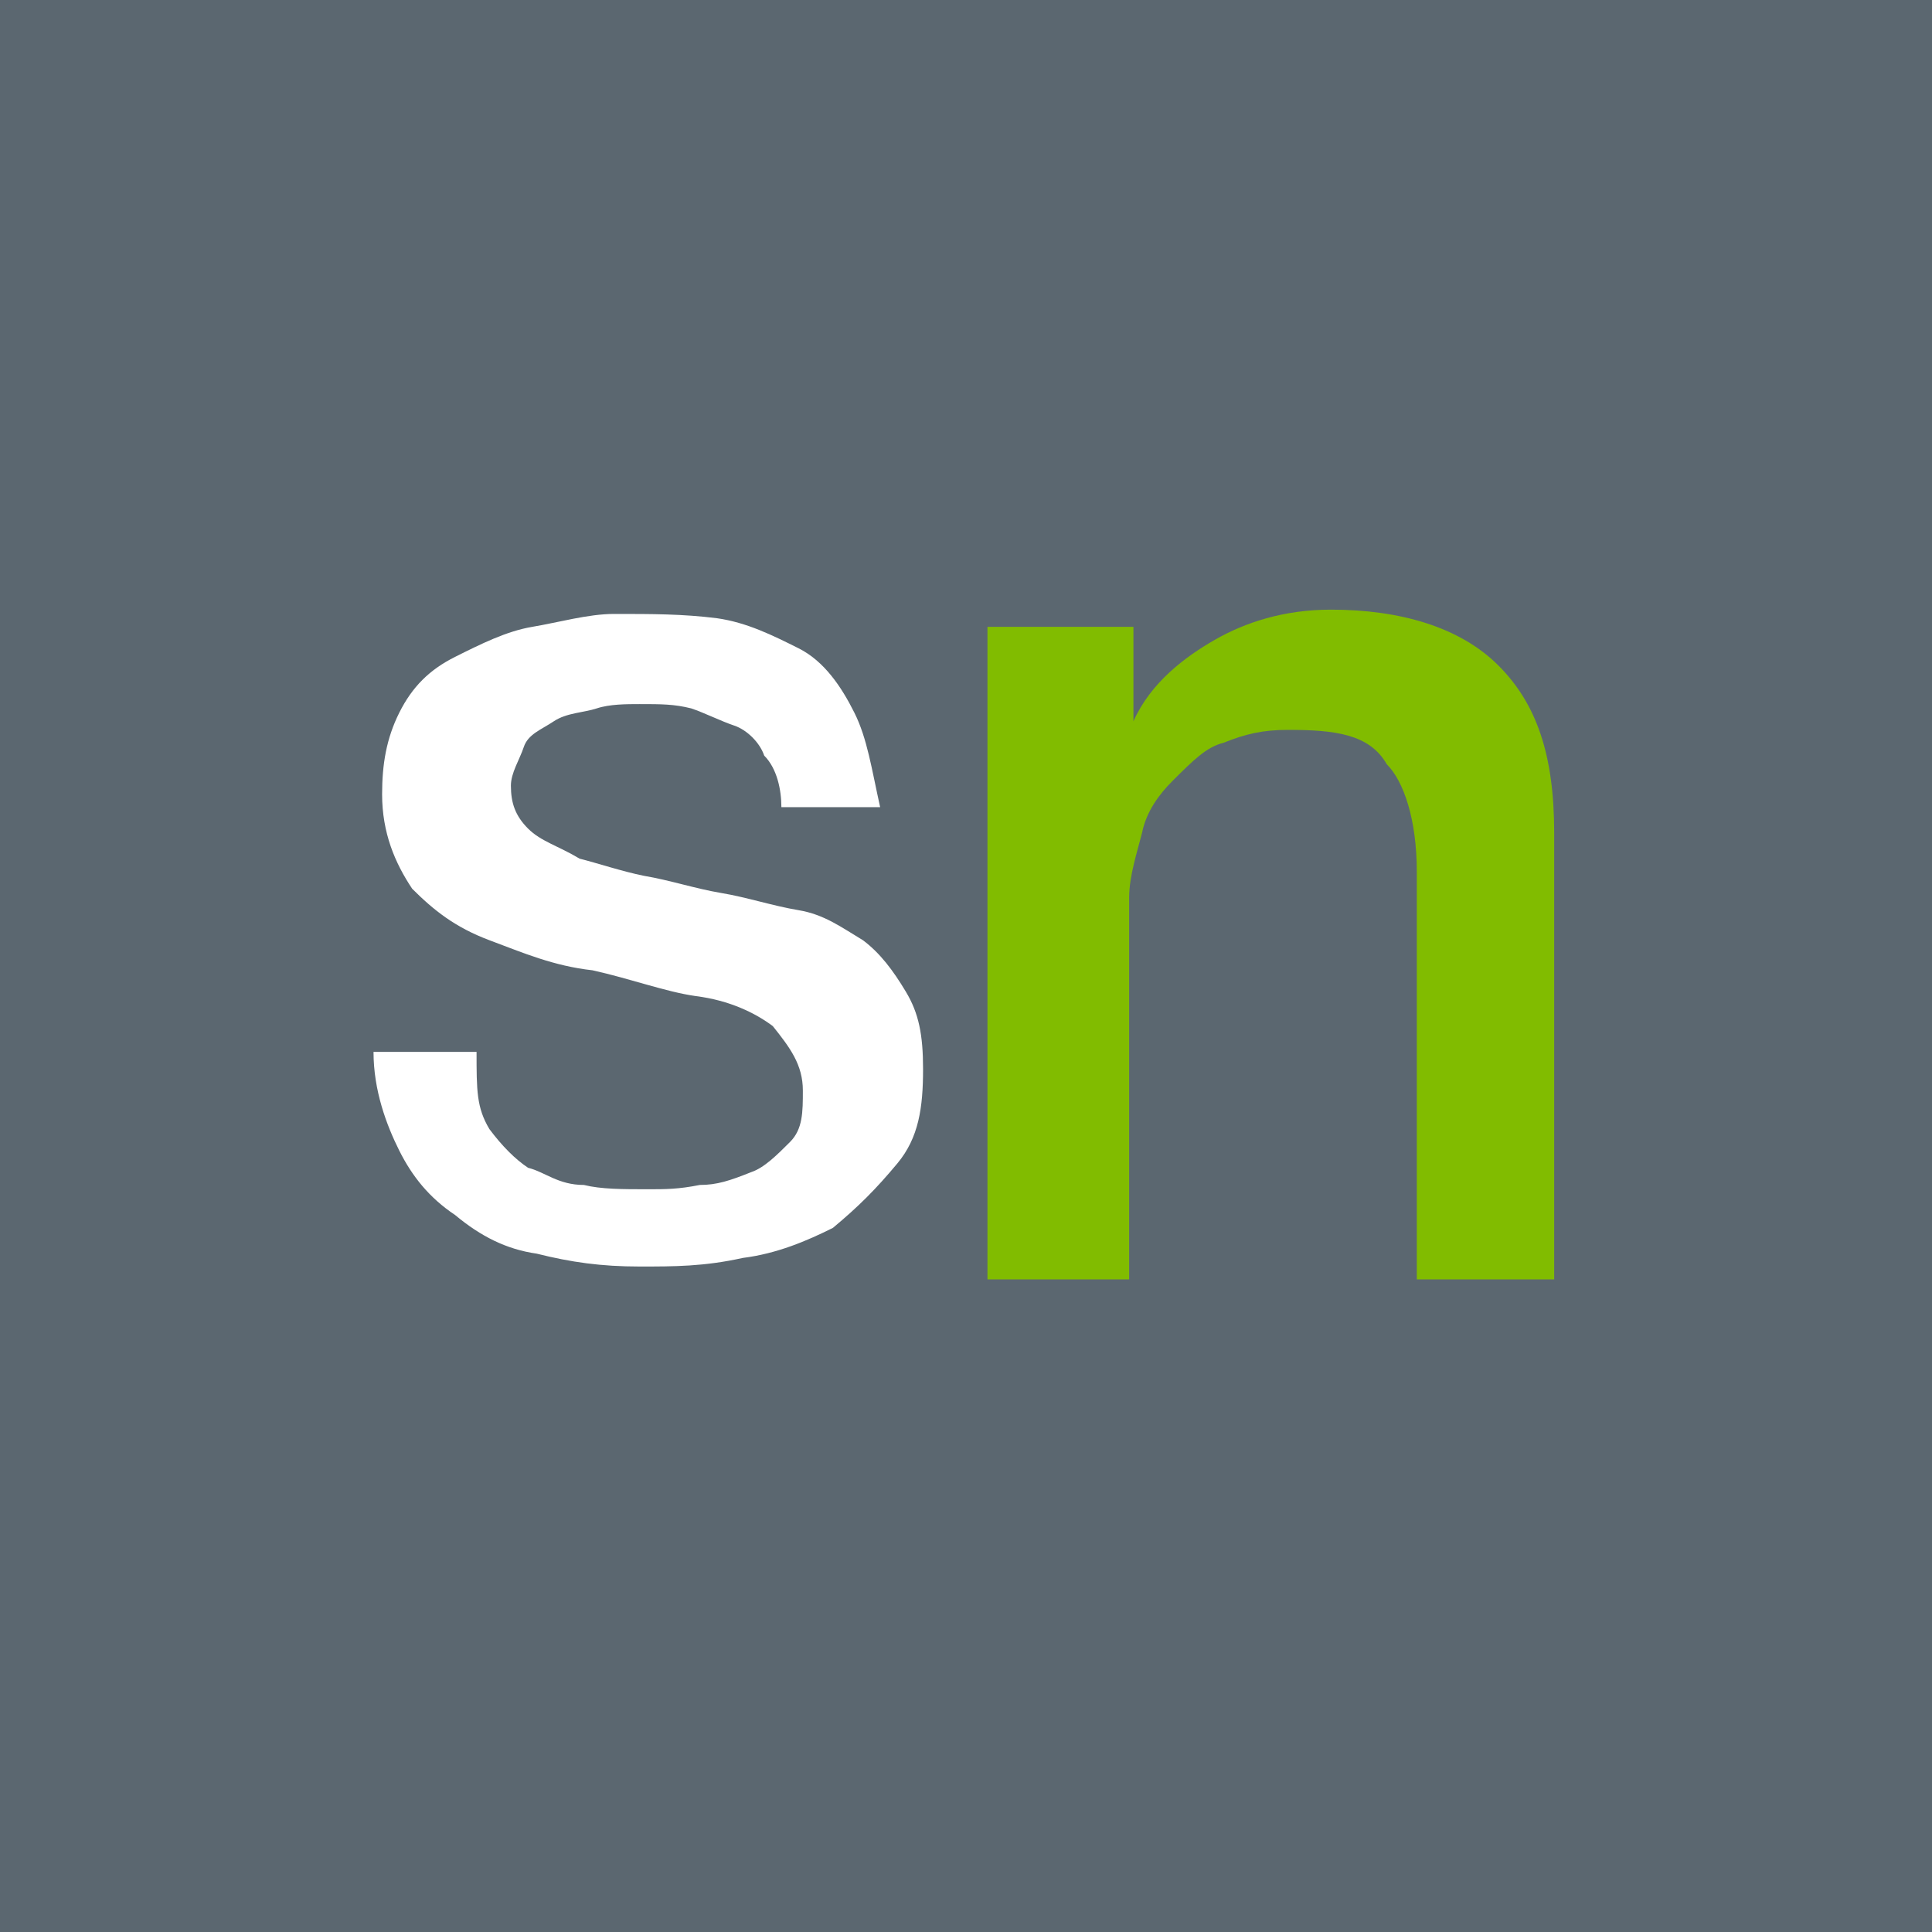
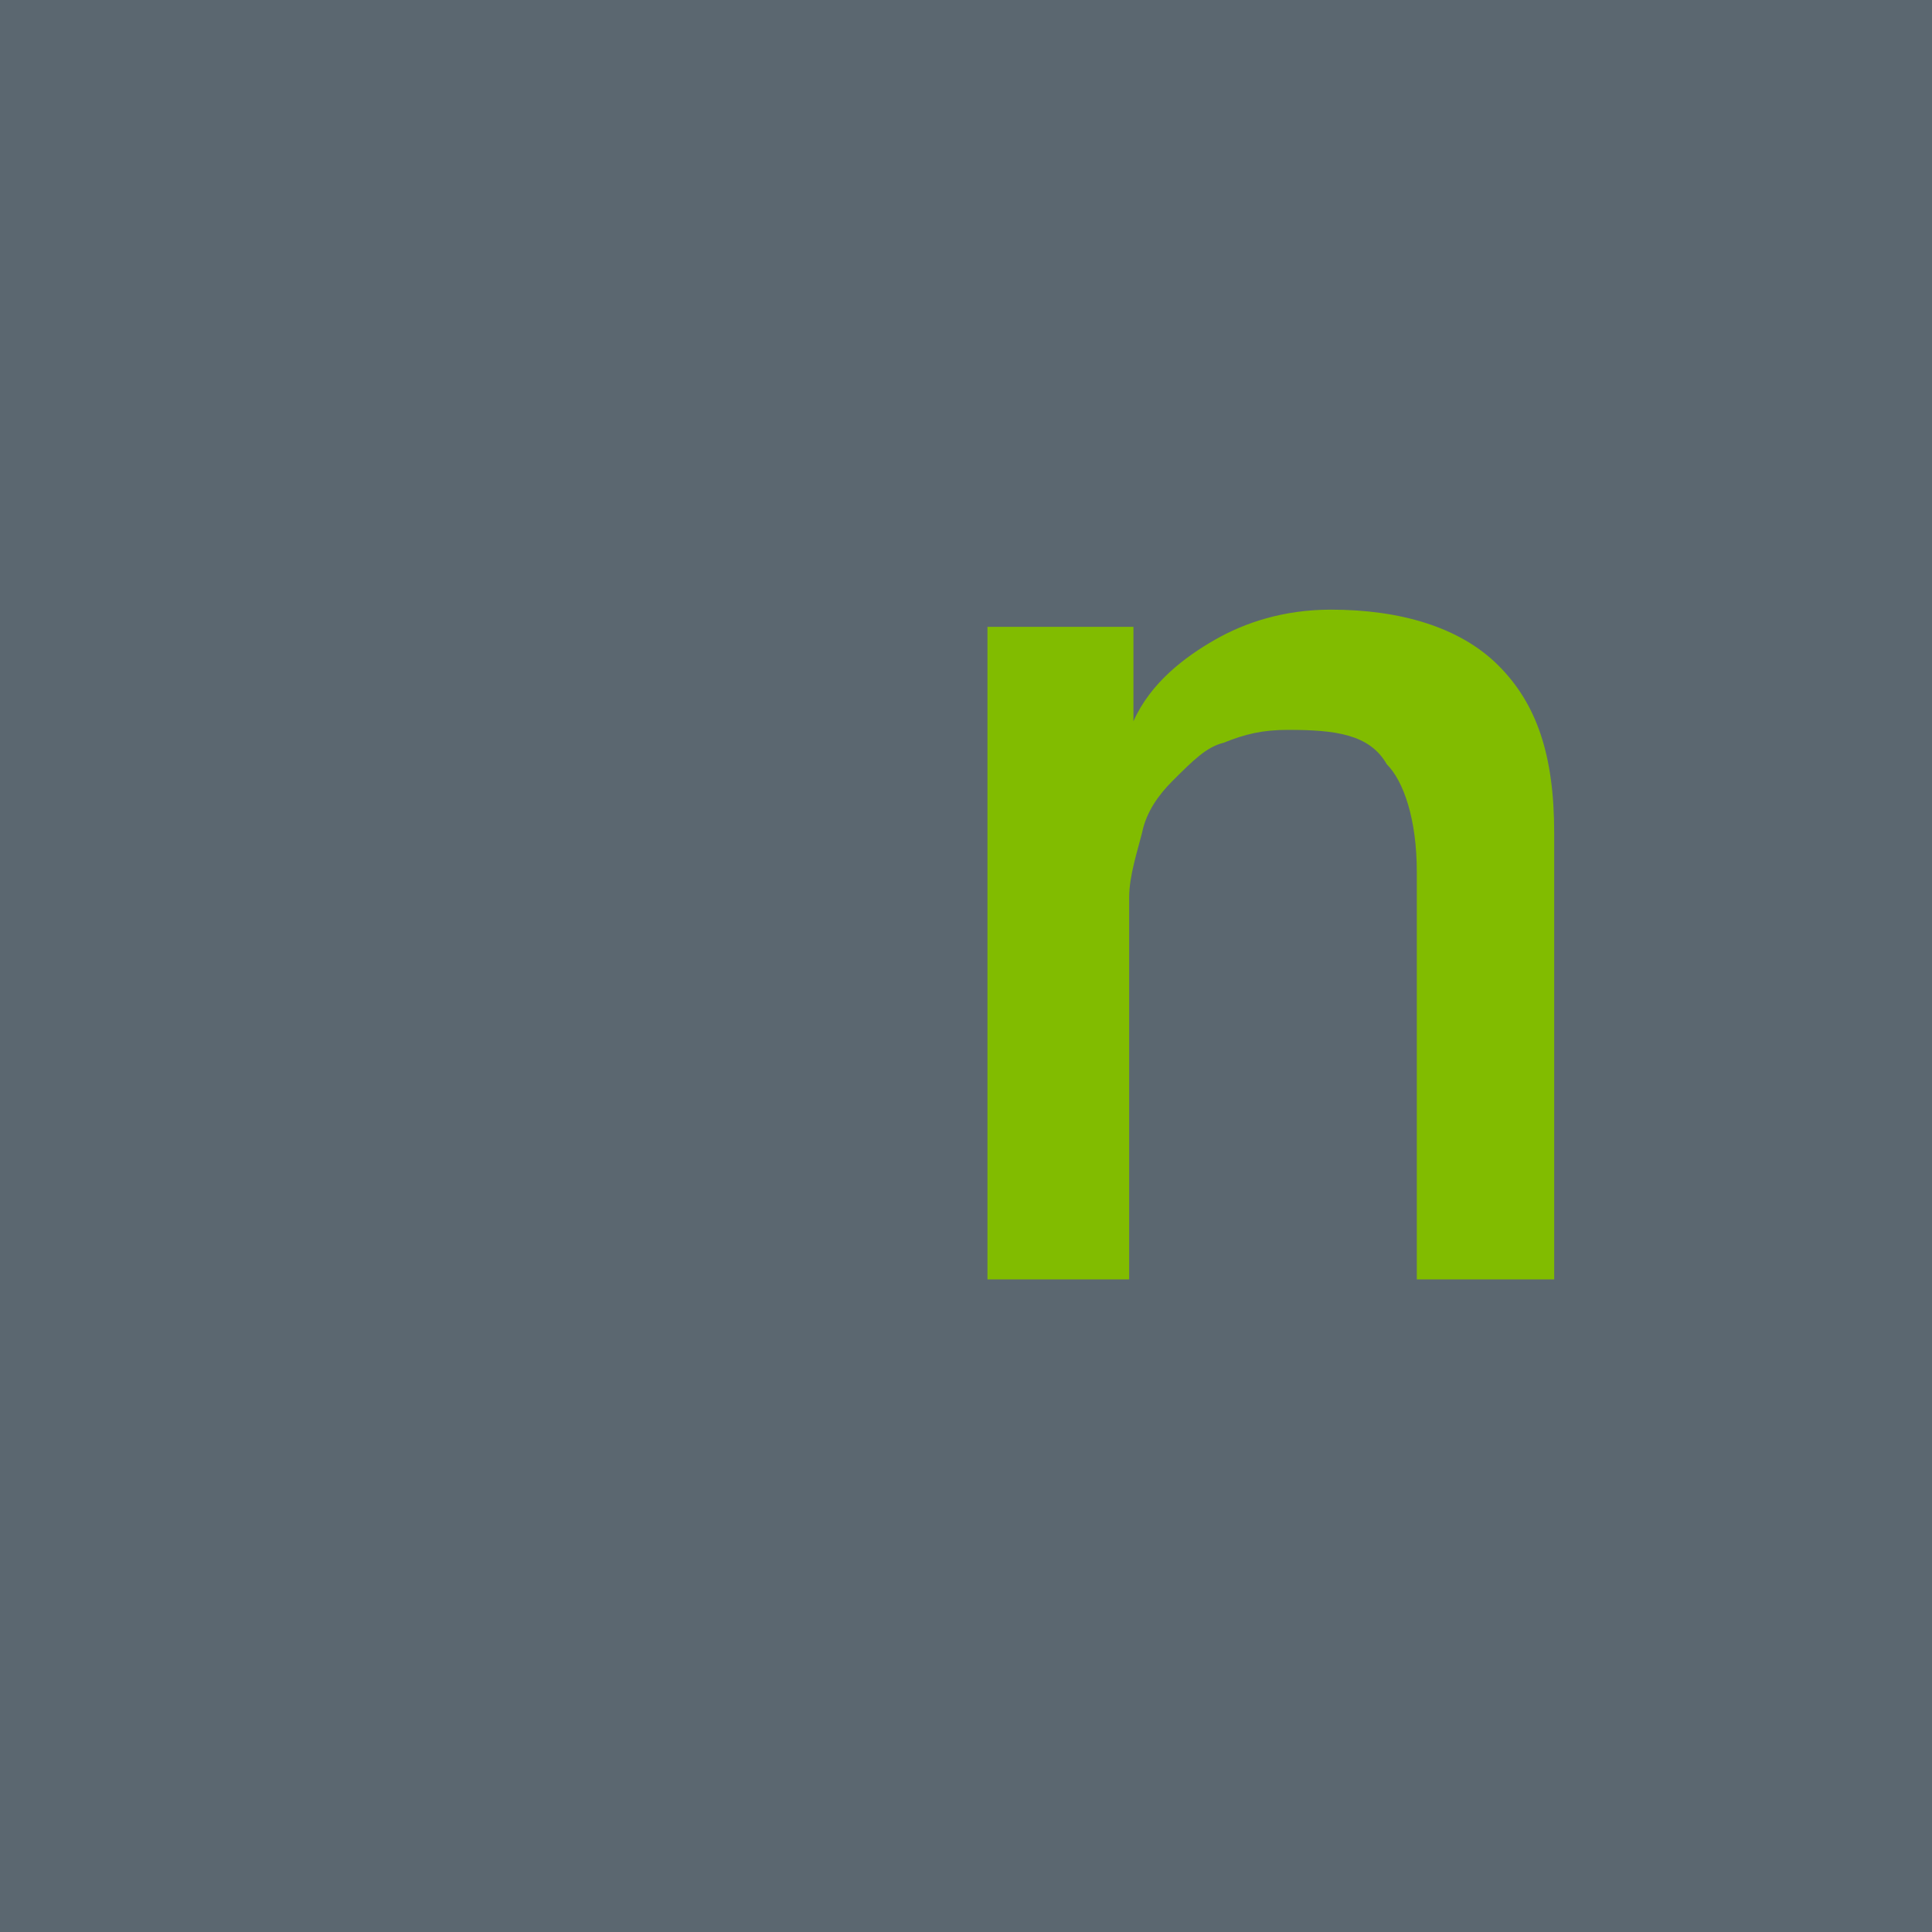
<svg xmlns="http://www.w3.org/2000/svg" version="1.1" id="Ebene_1" x="0px" y="0px" viewBox="0 0 45 45" style="enable-background:new 0 0 45 45;" xml:space="preserve">
  <style type="text/css">
	.st0{fill:#5B6770;}
	.st1{fill:#FFFFFF;}
	.st2{display:none;}
	.st3{display:inline;fill:#FFFFFF;}
	.st4{fill:#81BC00;}
</style>
  <g id="Hintergrund">
    <rect y="0" class="st0 invertable_color" width="45" height="45" />
  </g>
  <g>
    <g>
-       <path class="st1 invertable_color" d="M11.4,26.3c0.3,0.4,0.6,0.7,0.9,0.9c0.4,0.1,0.7,0.4,1.3,0.4c0.4,0.1,0.9,0.1,1.5,0.1c0.4,0,0.7,0,1.2-0.1    c0.4,0,0.7-0.1,1.2-0.3c0.3-0.1,0.6-0.4,0.9-0.7c0.3-0.3,0.3-0.7,0.3-1.2c0-0.6-0.3-1-0.7-1.5c-0.4-0.3-1-0.6-1.8-0.7    c-0.7-0.1-1.5-0.4-2.4-0.6c-0.9-0.1-1.6-0.4-2.4-0.7s-1.3-0.7-1.8-1.2c-0.4-0.6-0.7-1.3-0.7-2.2c0-0.7,0.1-1.3,0.4-1.9    c0.3-0.6,0.7-1,1.3-1.3c0.6-0.3,1.2-0.6,1.8-0.7c0.6-0.1,1.3-0.3,1.9-0.3c0.9,0,1.6,0,2.4,0.1c0.7,0.1,1.3,0.4,1.9,0.7    c0.6,0.3,1,0.9,1.3,1.5c0.3,0.6,0.4,1.3,0.6,2.2h-2.3c0-0.4-0.1-0.9-0.4-1.2c-0.1-0.3-0.4-0.6-0.7-0.7c-0.3-0.1-0.7-0.3-1-0.4    c-0.4-0.1-0.7-0.1-1.2-0.1c-0.3,0-0.7,0-1,0.1c-0.3,0.1-0.7,0.1-1,0.3c-0.3,0.2-0.6,0.3-0.7,0.6c-0.1,0.3-0.3,0.6-0.3,0.9    c0,0.4,0.1,0.7,0.4,1c0.3,0.3,0.7,0.4,1.2,0.7c0.4,0.1,1,0.3,1.5,0.4c0.6,0.1,1.2,0.3,1.8,0.4s1.2,0.3,1.8,0.4    c0.6,0.1,1,0.4,1.5,0.7c0.4,0.3,0.7,0.7,1,1.2c0.3,0.5,0.4,1,0.4,1.8c0,0.9-0.1,1.6-0.6,2.2s-0.9,1-1.5,1.5    c-0.6,0.3-1.3,0.6-2.1,0.7c-0.9,0.2-1.6,0.2-2.4,0.2c-0.9,0-1.6-0.1-2.4-0.3c-0.7-0.1-1.3-0.4-1.9-0.9c-0.6-0.4-1-0.9-1.3-1.5    c-0.3-0.6-0.6-1.4-0.6-2.3h2.4C11.1,25.4,11.1,25.8,11.4,26.3z" />
      <g class="st2 invertable_color">
        <path class="st3 invertable_color" d="M14,22.8h-0.1c-0.3,0-0.6-0.1-0.7-0.1L10,24.9h1.2L14,22.8z" />
-         <path class="st3 invertable_color" d="M11.1,24.8c0,0.3,0.1,0.6,0.1,0.9c0,0.1,0.1,0.3,0.1,0.4c0.3,0.4,0.6,0.7,0.9,0.9c0.4,0.1,0.7,0.4,1.3,0.4     c0.4,0.1,0.9,0.1,1.5,0.1c0.4,0,0.7,0,1.2-0.1c0.4,0,0.7-0.1,1.2-0.3c0.3-0.1,0.6-0.4,0.9-0.7c0.3-0.3,0.3-0.7,0.3-1.2     c0-0.6-0.3-1-0.7-1.5c-0.4-0.3-1-0.6-1.8-0.7c-0.6-0.1-1.2-0.3-1.9-0.4h-0.1L11.1,24.8L11.1,24.8L11.1,24.8z" />
        <path class="st3 invertable_color" d="M19.8,22.2c-0.4-0.3-1-0.6-1.5-0.7c-0.6-0.1-1-0.3-1.6-0.4L14,22.9h0.2c0.7,0.1,1.3,0.3,1.9,0.4     c0.7,0.1,1.3,0.4,1.8,0.7c0.5,0.3,0.7,0.7,0.7,1.5c0,0.4-0.1,0.9-0.3,1.2c-0.1,0.3-0.6,0.6-0.9,0.7s-0.7,0.3-1.2,0.3     c-0.4,0-0.9,0.1-1.2,0.1c-0.4,0-1,0-1.5-0.1c-0.4-0.1-0.9-0.3-1.3-0.4s-0.7-0.4-0.9-0.9c-0.1-0.2-0.1-0.4-0.1-0.5     c-0.1-0.3-0.1-0.6-0.1-0.9l0,0l-2.2,1.5C9,26.7,9,27,9.2,27.2c0,0.1,0.1,0.3,0.3,0.4c0.3,0.4,0.6,0.9,1.2,1.2     c0.6,0.4,1.2,0.7,1.9,0.9c0.7,0.1,1.5,0.3,2.4,0.3c0.7,0,1.5,0,2.2-0.1c0.7-0.1,1.5-0.4,2.1-0.7c0.6-0.3,1-0.9,1.5-1.5     c0.4-0.6,0.6-1.3,0.6-2.2c0-0.7-0.1-1.3-0.4-1.8C20.7,22.9,20.3,22.5,19.8,22.2z" />
-         <path class="st3 invertable_color" d="M14,22.8l2.5-1.8h-0.1c-0.1,0-0.1,0-0.3,0c-0.1,0-0.4-0.1-0.6-0.1L13,22.5c0.3,0,0.4,0.1,0.7,0.1     C13.9,22.8,13.9,22.8,14,22.8z" />
-         <path class="st3 invertable_color" d="M14.7,20.6c-0.6-0.1-1-0.3-1.5-0.4c-0.4-0.1-0.9-0.4-1.2-0.7c-0.3-0.3-0.4-0.6-0.4-1c0-0.4,0.1-0.7,0.3-0.9     c0.1-0.3,0.4-0.4,0.7-0.6c0.3-0.1,0.6-0.3,1-0.3c0.4,0,0.7-0.1,1-0.1c0.4,0,0.7,0,1.2,0.1c0.4,0.1,0.7,0.3,1,0.4     c0.3,0.1,0.6,0.4,0.7,0.7s0.3,0.7,0.3,1l0,0l2.1-1.5c0-0.1-0.1-0.4-0.1-0.6c0,0,0-0.1-0.1-0.1c-0.3-0.6-0.7-1-1.3-1.5     c-0.6-0.3-1.2-0.6-1.9-0.7c-0.7-0.1-1.5-0.1-2.4-0.1c-0.6,0-1.3,0.1-1.9,0.3c-0.6,0.1-1.2,0.4-1.8,0.7c-0.6,0.3-0.9,0.7-1.3,1.3     c0.1,0.6,0,1.2,0,1.9c0,0.9,0.3,1.6,0.7,2.2c0.4,0.6,1,0.9,1.8,1.2c0.4,0.3,0.9,0.4,1.5,0.6l2.5-1.8C15.3,20.7,15,20.6,14.7,20.6     z" />
      </g>
    </g>
    <g>
      <path class="st4 invertable_color" d="M23.2,14.6h3.2v2.2l0,0c0.4-0.9,1.2-1.5,1.9-1.9c0.7-0.4,1.6-0.7,2.7-0.7c1.6,0,3,0.4,3.9,1.3    s1.3,2.1,1.3,3.9v10.4H33v-9.5c0-1.2-0.3-2.1-0.7-2.5C31.9,17.1,31.1,17,30,17c-0.6,0-1,0.1-1.5,0.3c-0.4,0.1-0.7,0.4-1.2,0.9    c-0.3,0.3-0.6,0.7-0.7,1.2c-0.1,0.4-0.3,1-0.3,1.5v8.9H23V14.6H23.2z" />
    </g>
  </g>
</svg>